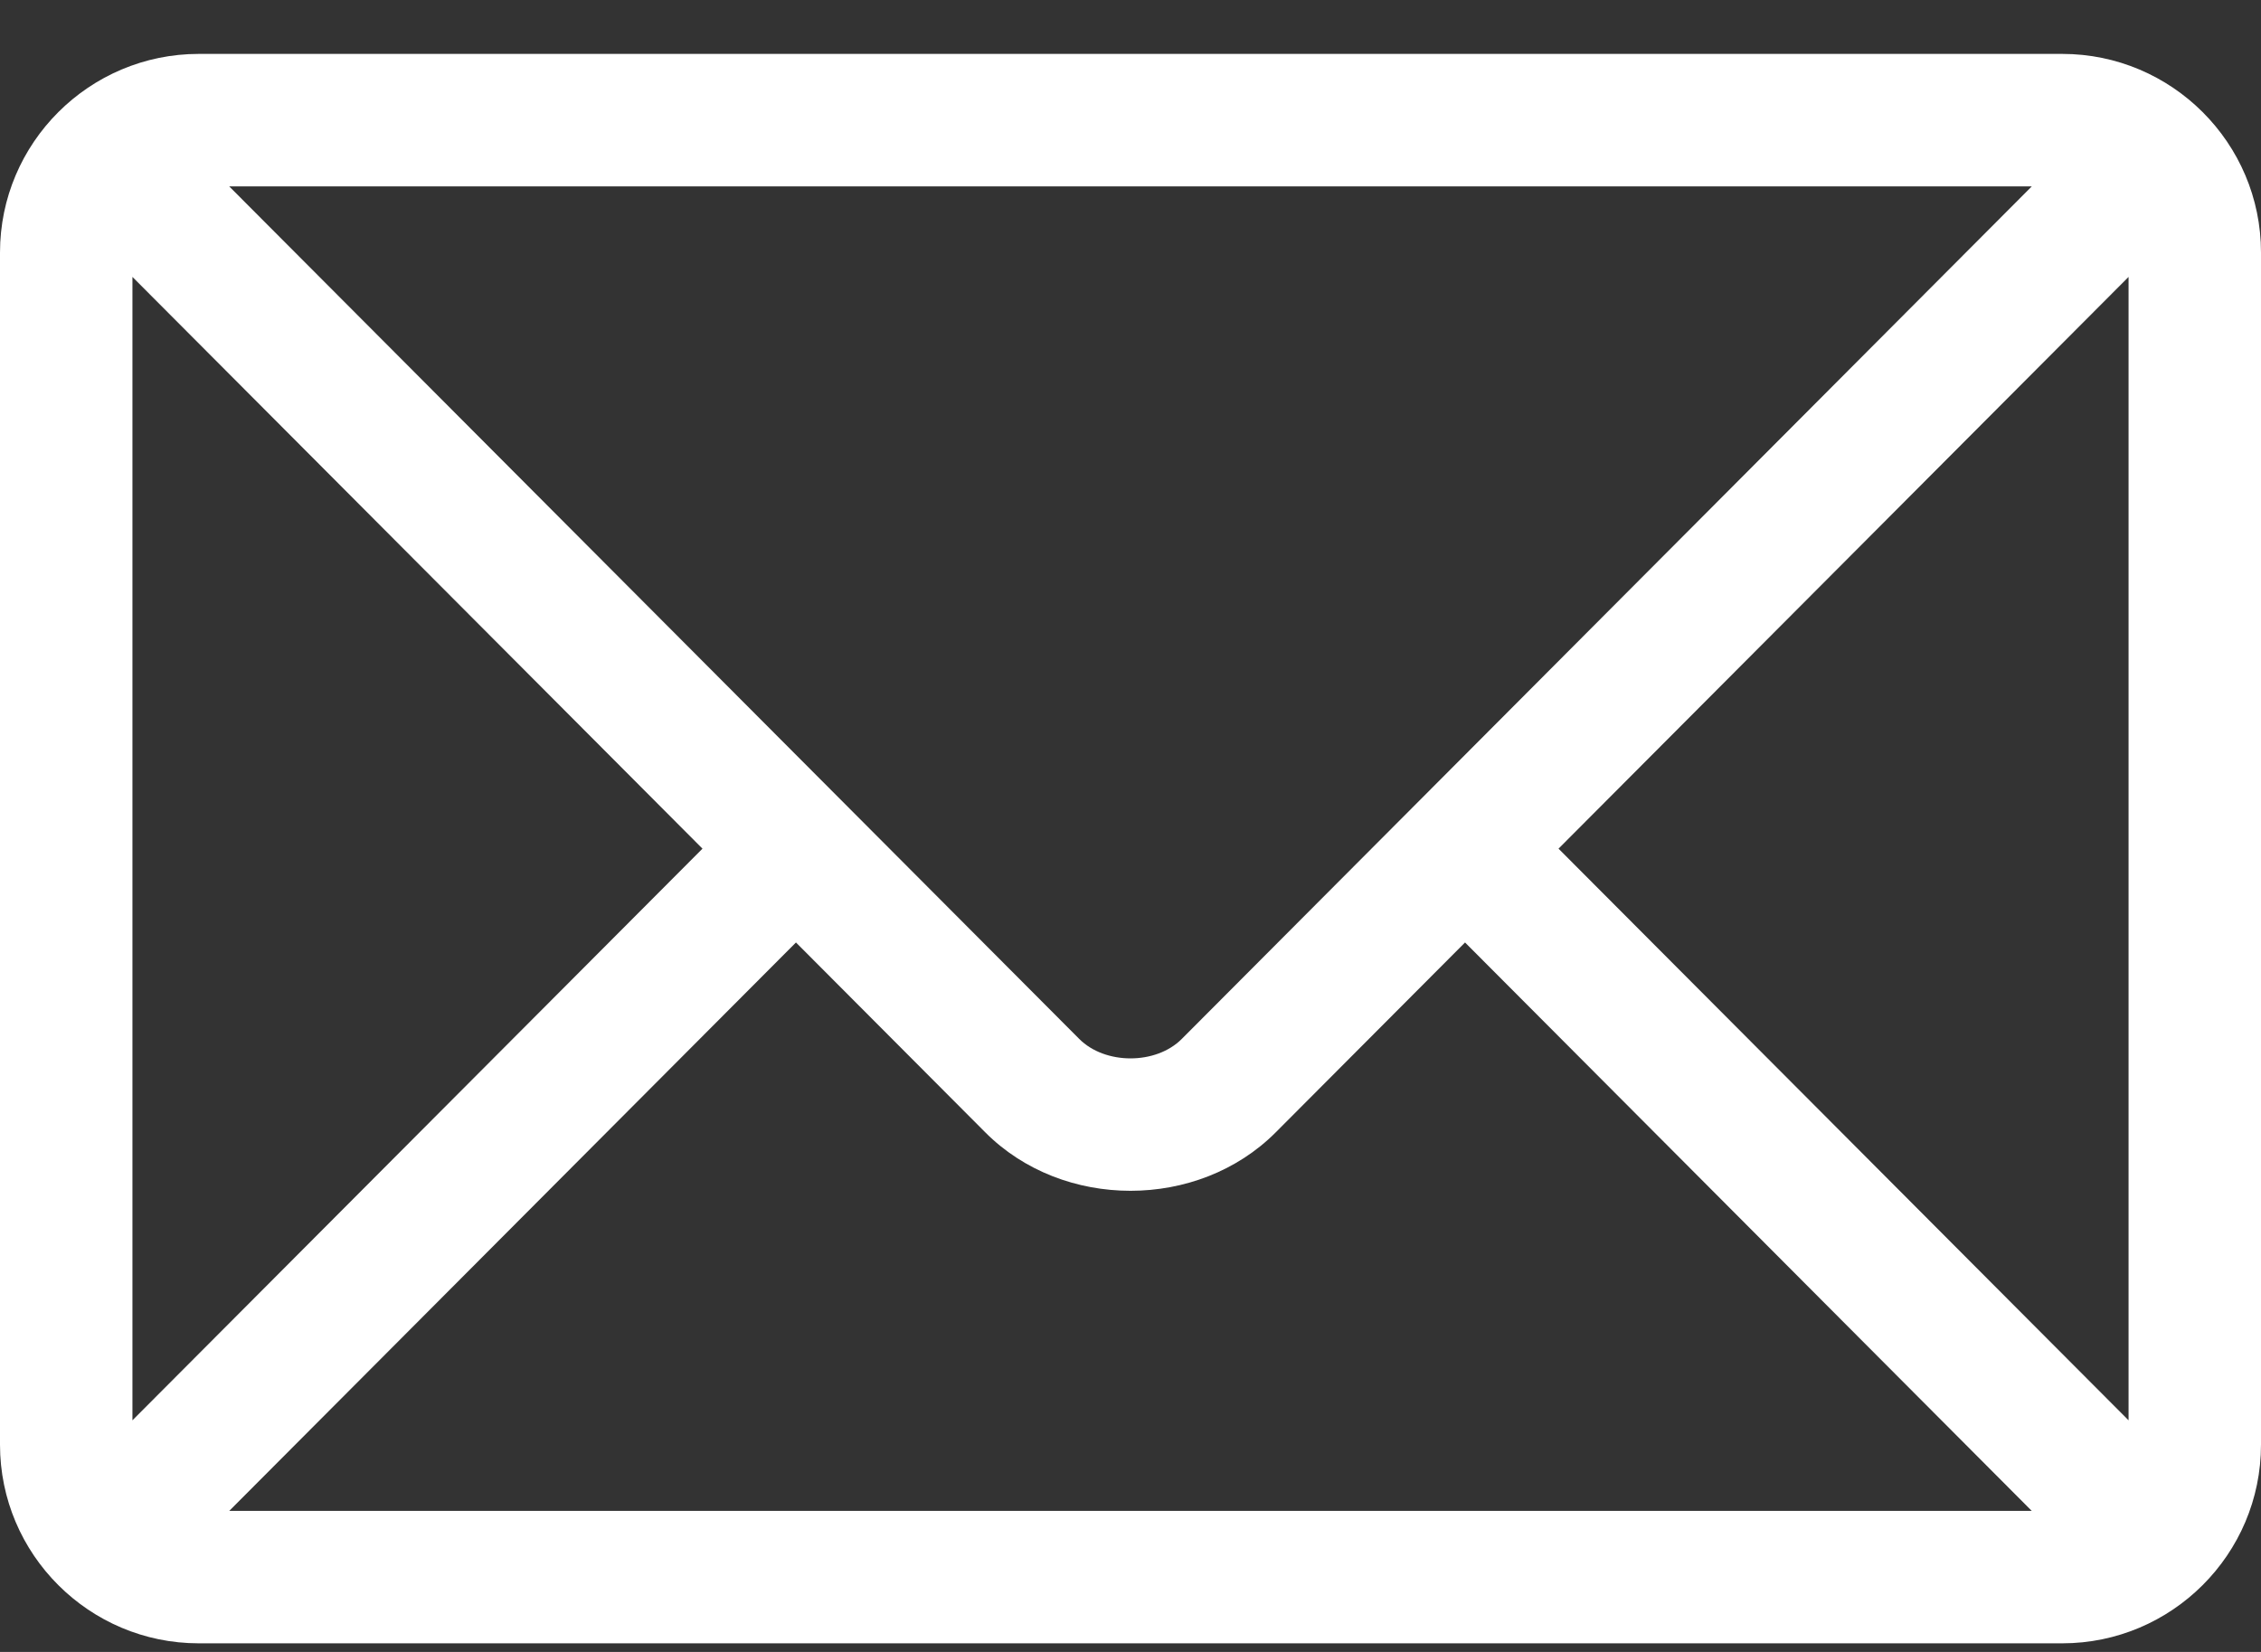
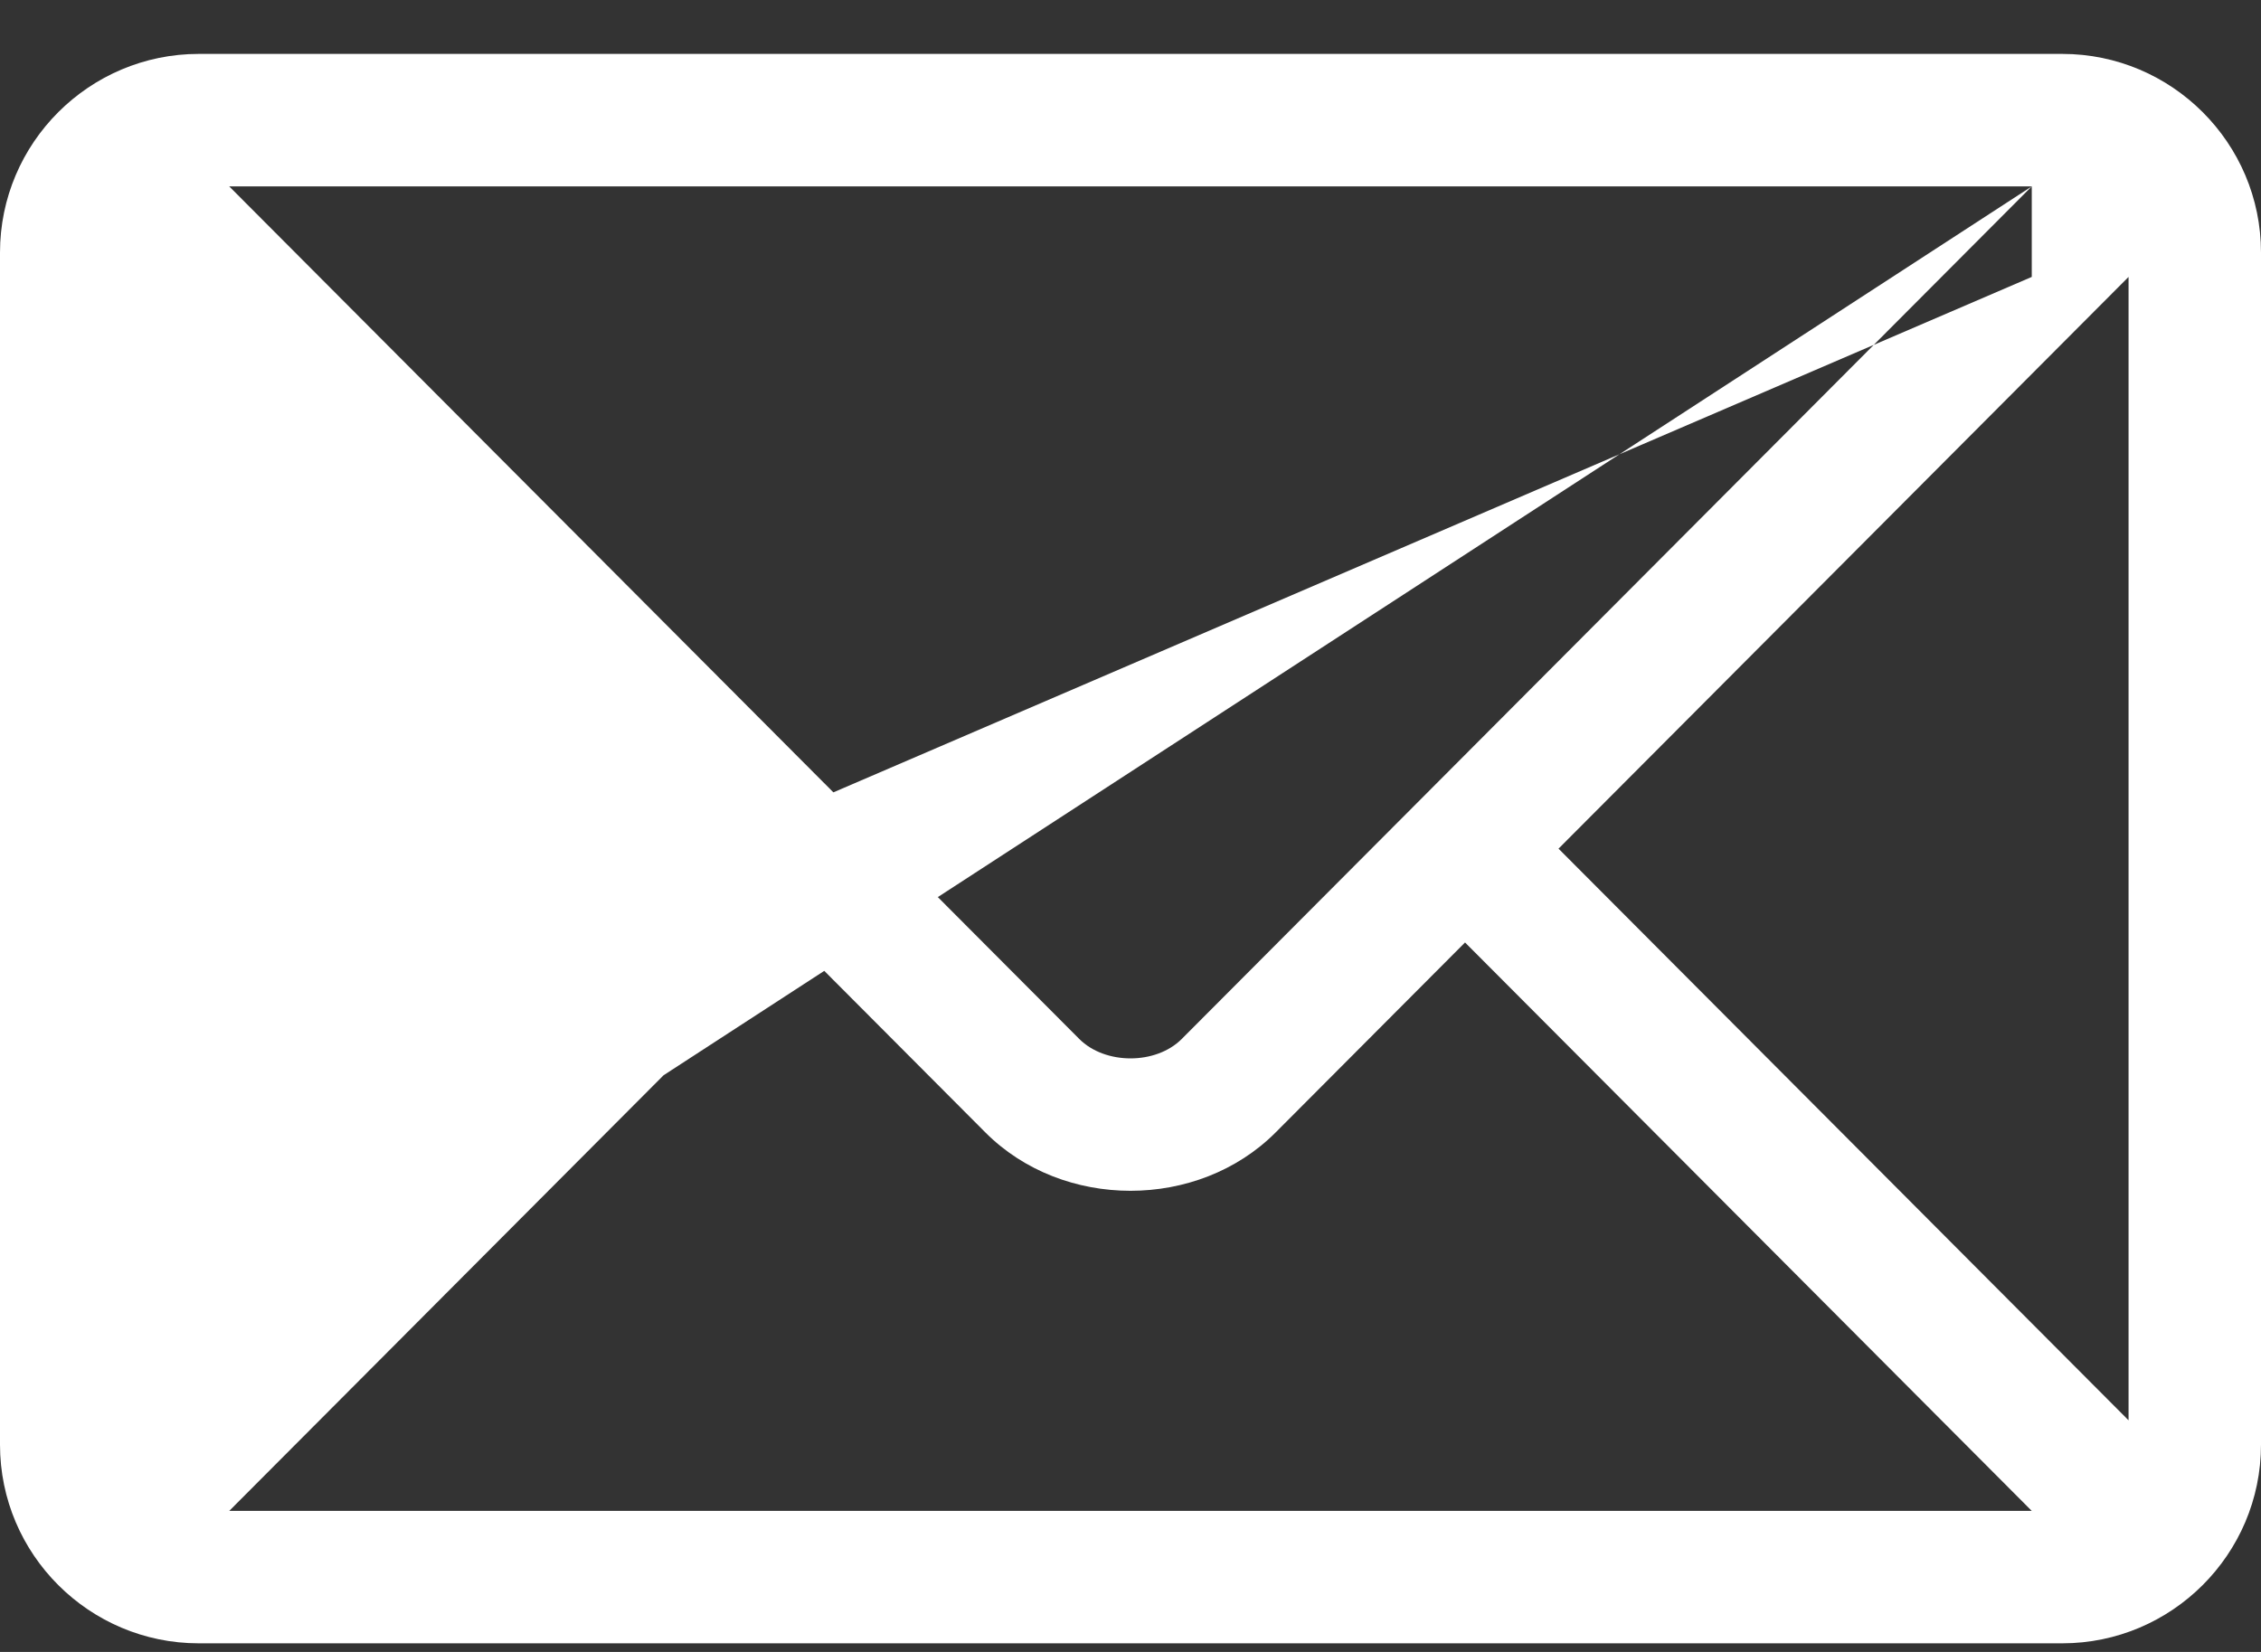
<svg xmlns="http://www.w3.org/2000/svg" width="26" height="19" viewBox="0 0 26 19" fill="none">
  <rect x="0" y="0" width="26" height="19" fill="#333333" stroke="none" />
-   <path d="M23.715 0.62H2.285C1.028 0.62 0 1.643 0 2.905V16.616C0 17.879 1.028 18.901 2.285 18.901H23.715C24.972 18.901 26 17.878 26 16.616V2.905C26 1.643 24.972 0.62 23.715 0.62ZM23.364 2.144C22.625 2.885 13.947 11.591 13.59 11.949C13.293 12.248 12.708 12.248 12.41 11.949L2.636 2.144H23.364ZM1.523 16.336V3.185L8.078 9.761L1.523 16.336ZM2.636 17.378L9.153 10.84L11.331 13.025C12.223 13.92 13.777 13.92 14.669 13.025L16.847 10.84L23.364 17.378H2.636ZM24.477 16.336L17.922 9.761L24.477 3.185V16.336Z" fill="white" />
+   <path d="M23.715 0.62H2.285C1.028 0.62 0 1.643 0 2.905V16.616C0 17.879 1.028 18.901 2.285 18.901H23.715C24.972 18.901 26 17.878 26 16.616V2.905C26 1.643 24.972 0.62 23.715 0.62ZM23.364 2.144C22.625 2.885 13.947 11.591 13.59 11.949C13.293 12.248 12.708 12.248 12.41 11.949L2.636 2.144H23.364ZV3.185L8.078 9.761L1.523 16.336ZM2.636 17.378L9.153 10.84L11.331 13.025C12.223 13.92 13.777 13.92 14.669 13.025L16.847 10.84L23.364 17.378H2.636ZM24.477 16.336L17.922 9.761L24.477 3.185V16.336Z" fill="white" />
</svg>